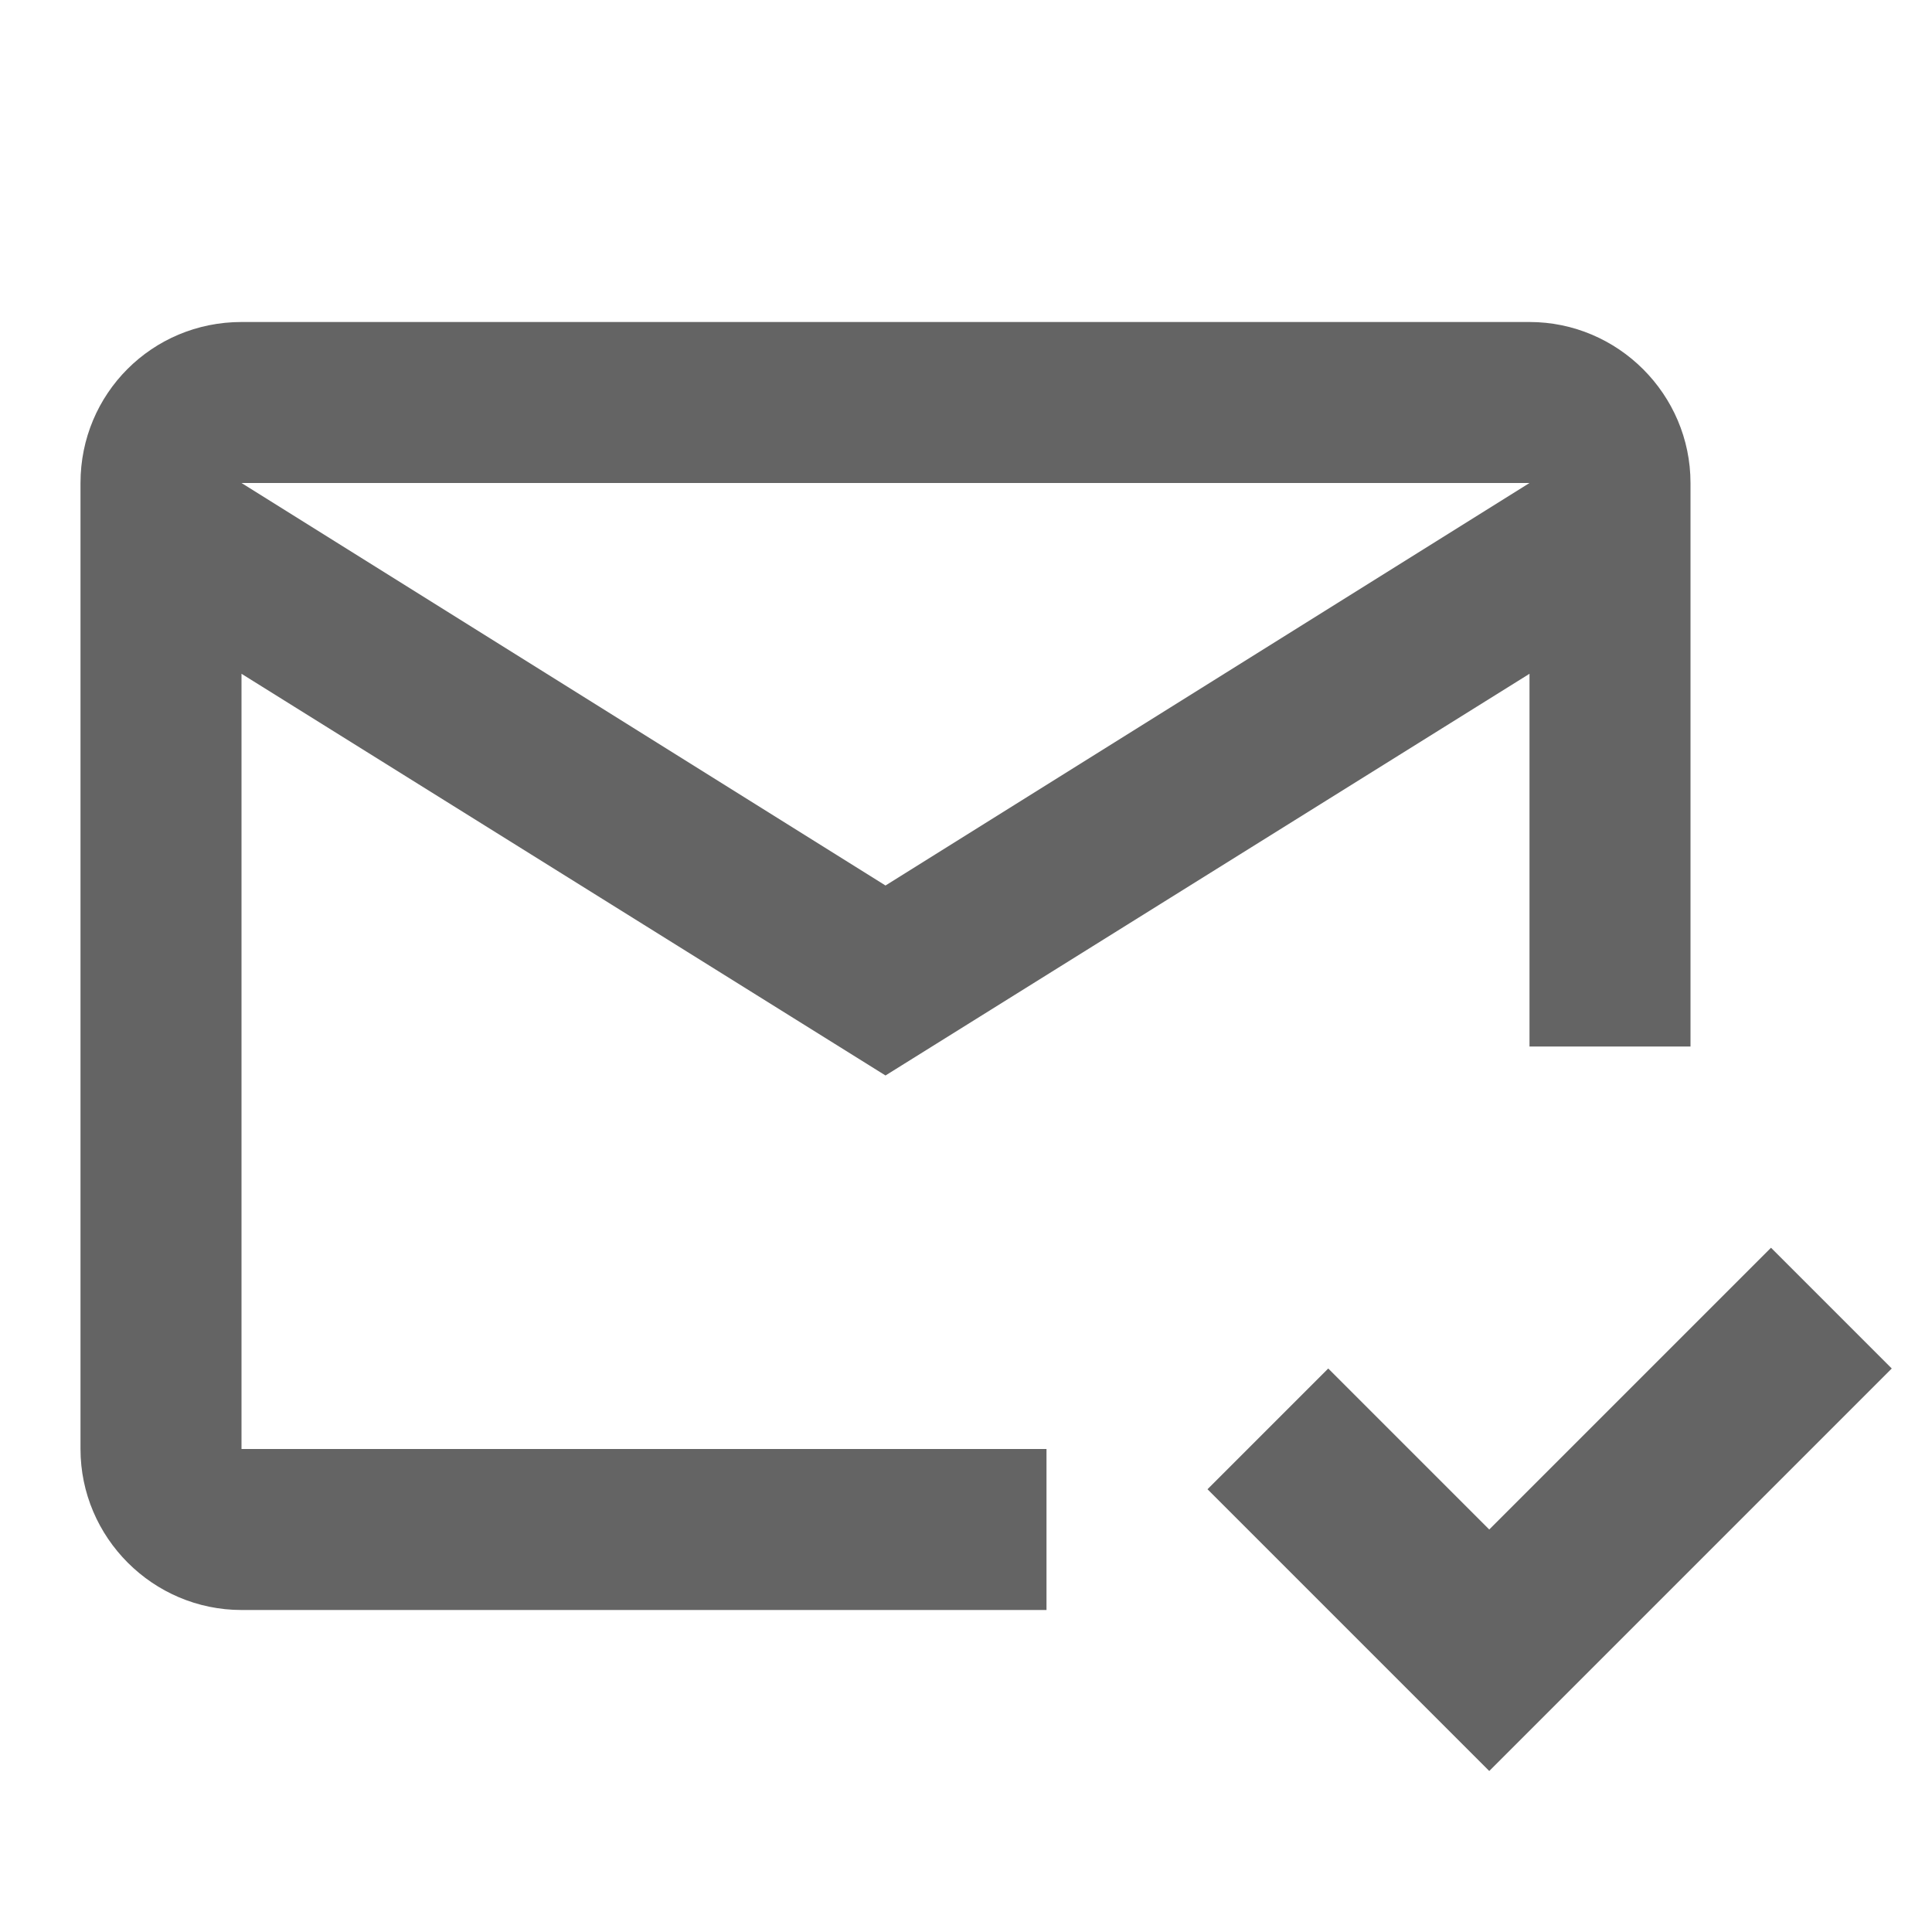
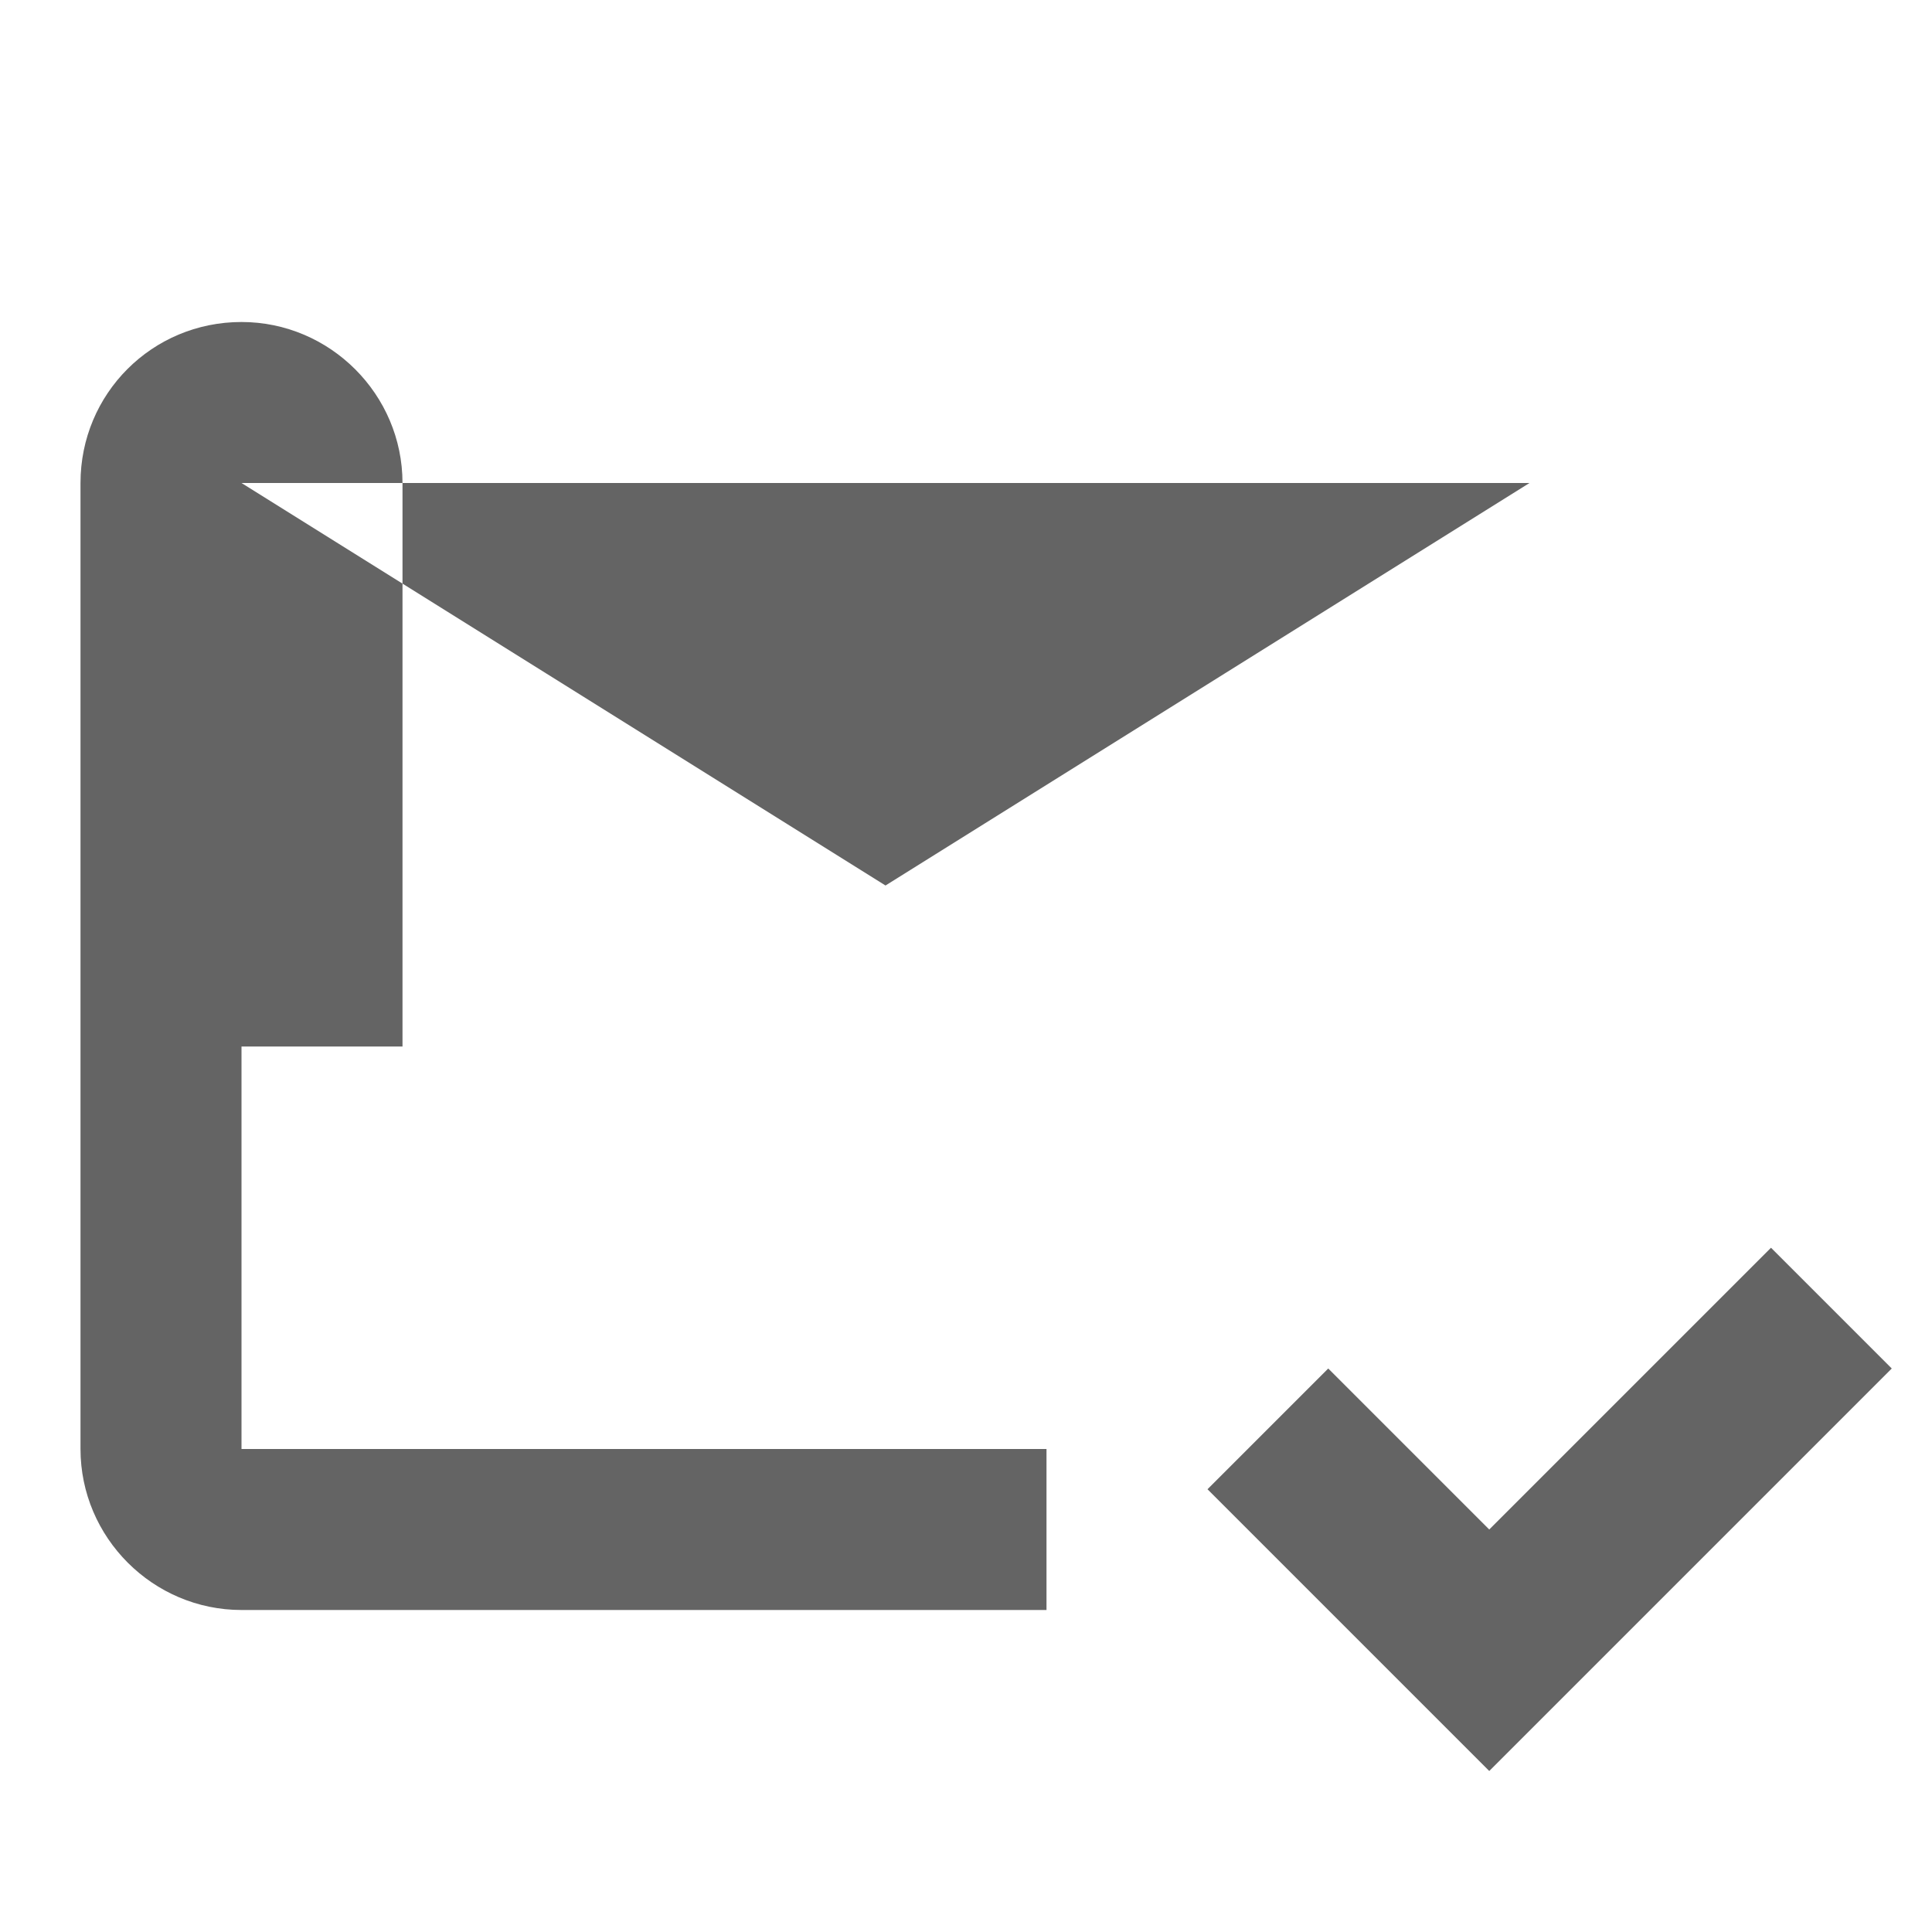
<svg xmlns="http://www.w3.org/2000/svg" aria-hidden="true" width="1em" height="1em" viewBox="0 0 24 24" data-icon="mdi:email-check-outline" data-width="1em" data-height="1em" data-inline="false" class="iconify">
-   <path d="M23.5 17l-5 5-3.5-3.5 1.5-1.5 2 2 3.5-3.5 1.5 1.5M1 6v12c0 1.1.9 2 2 2h10v-2H3V8.37l8 4.99 8-4.99V13h2V6c0-1.1-.9-2-2-2H3c-1.11 0-2 .89-2 2m2 0h16l-8 5-8-5z" fill="#646464" />
+   <path d="M23.5 17l-5 5-3.5-3.5 1.5-1.5 2 2 3.5-3.5 1.5 1.5M1 6v12c0 1.1.9 2 2 2h10v-2H3V8.37V13h2V6c0-1.1-.9-2-2-2H3c-1.11 0-2 .89-2 2m2 0h16l-8 5-8-5z" fill="#646464" />
</svg>